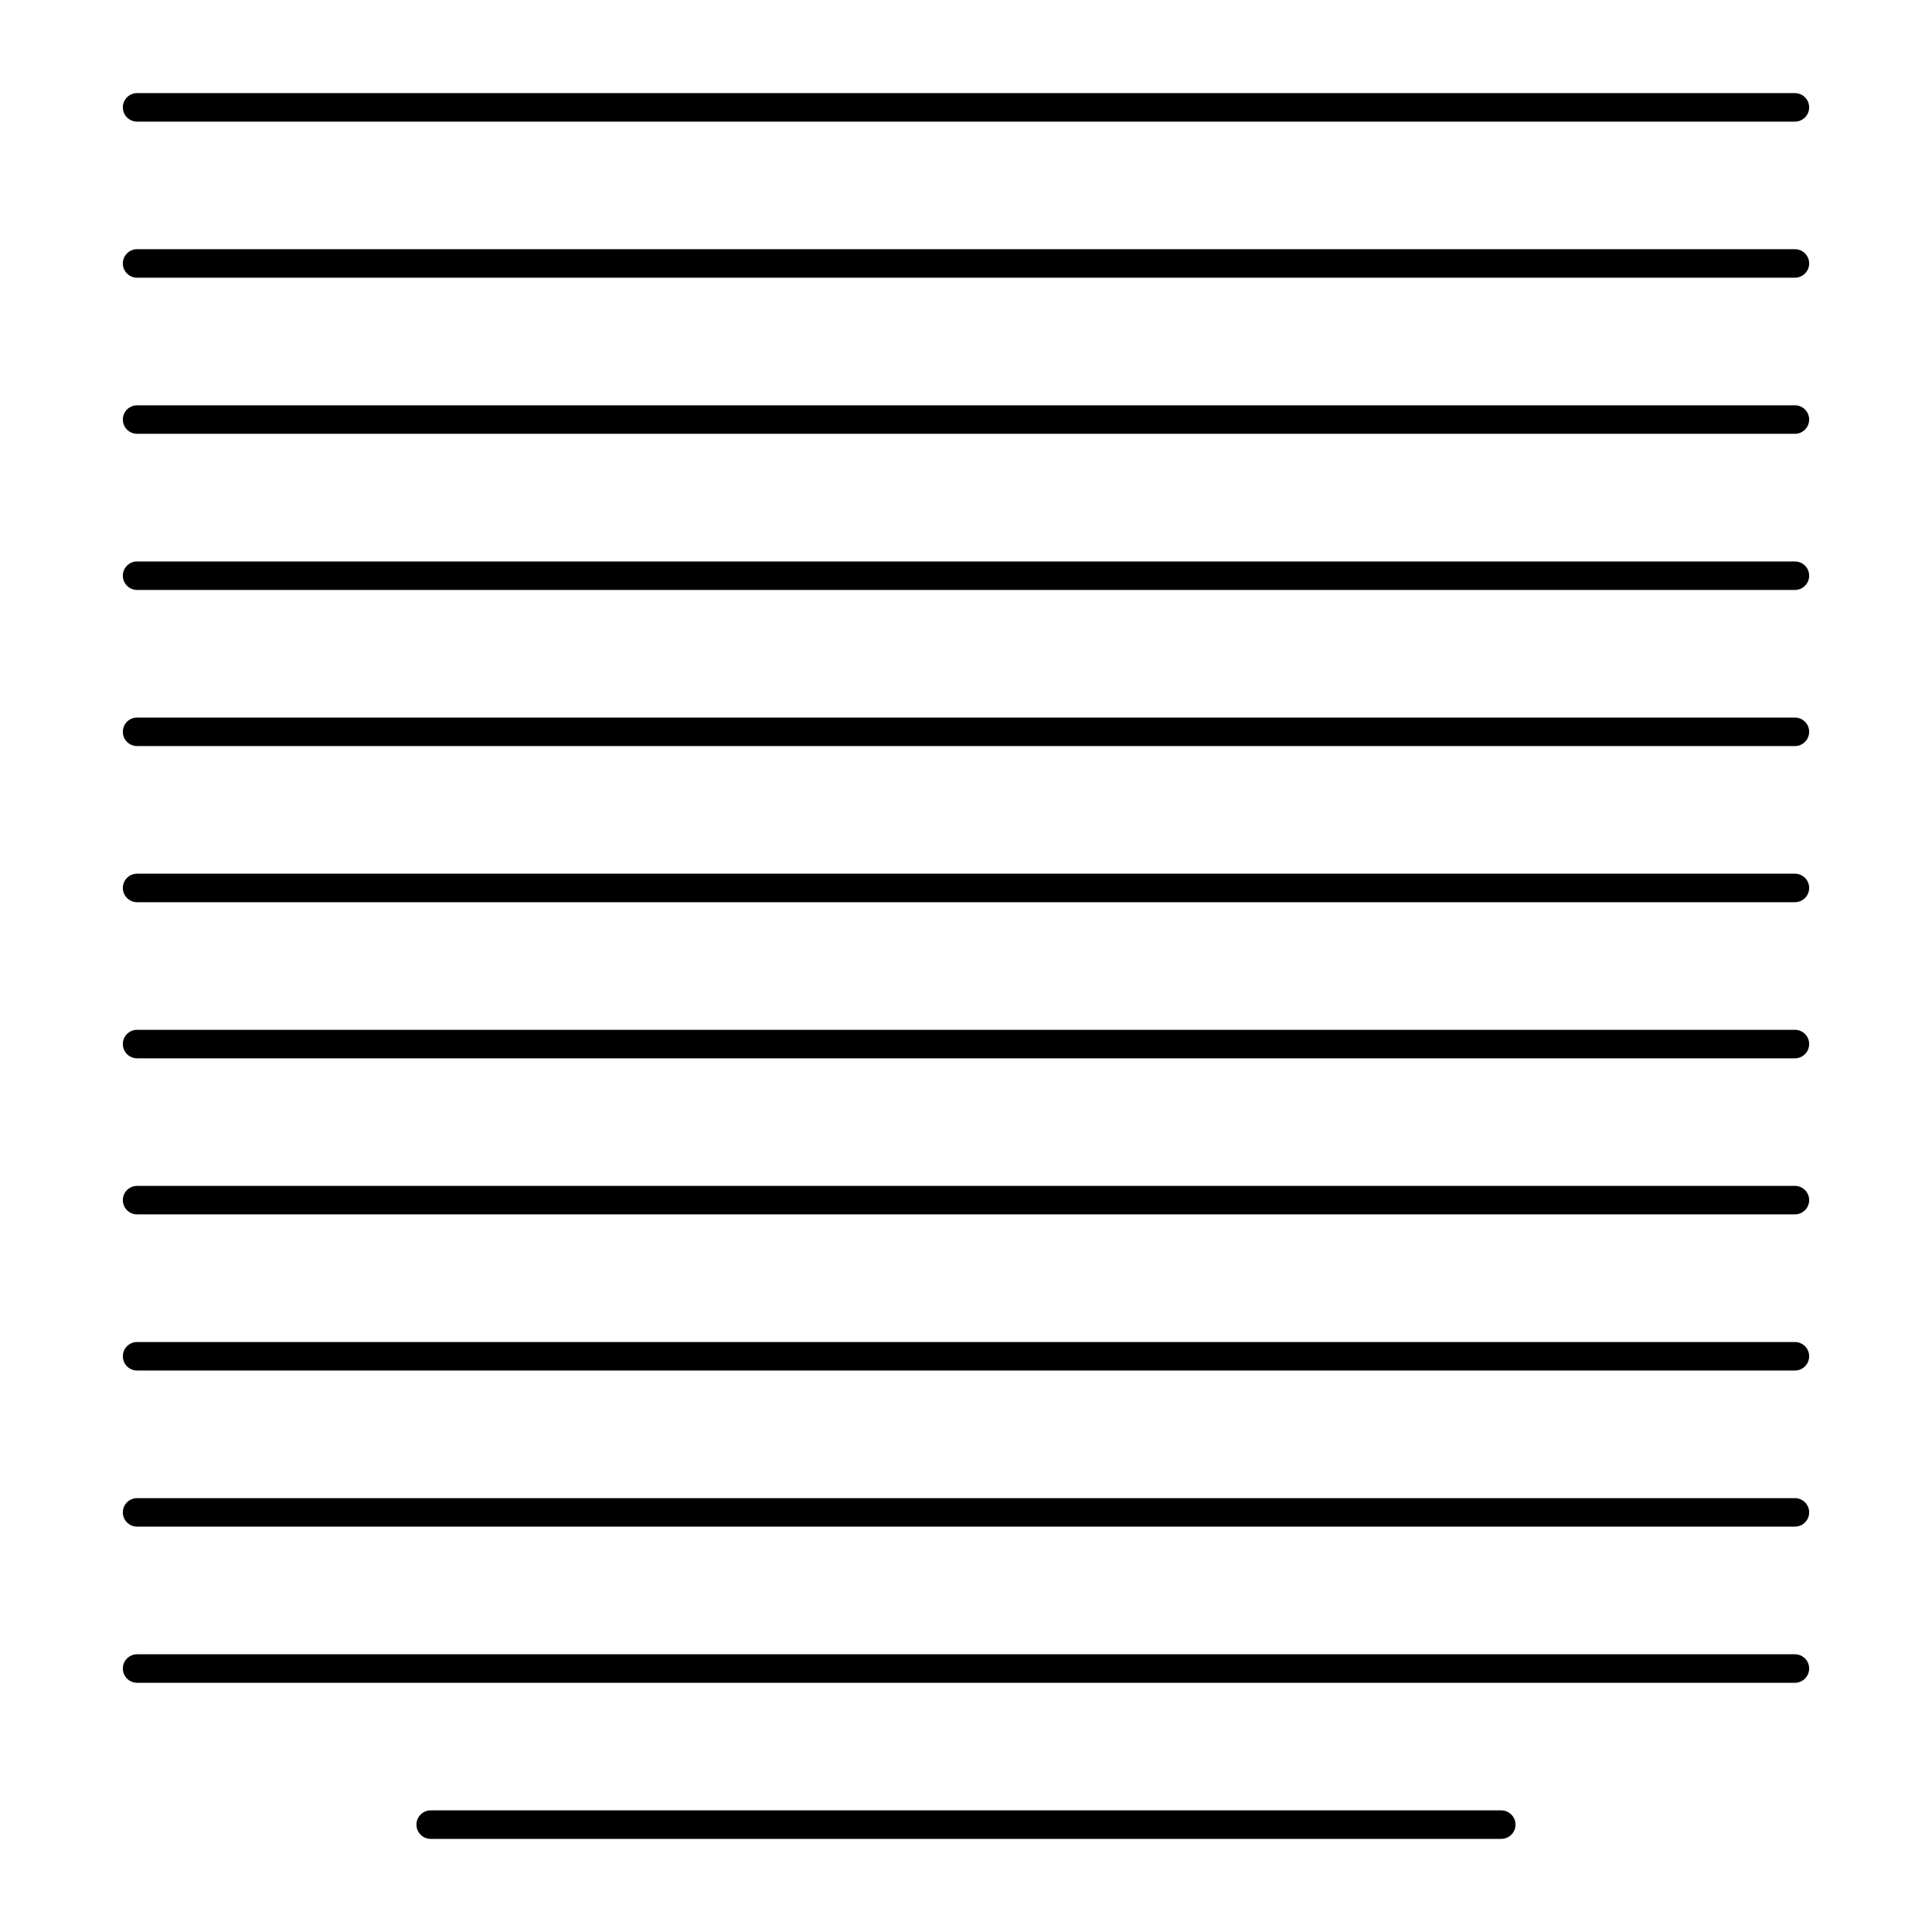
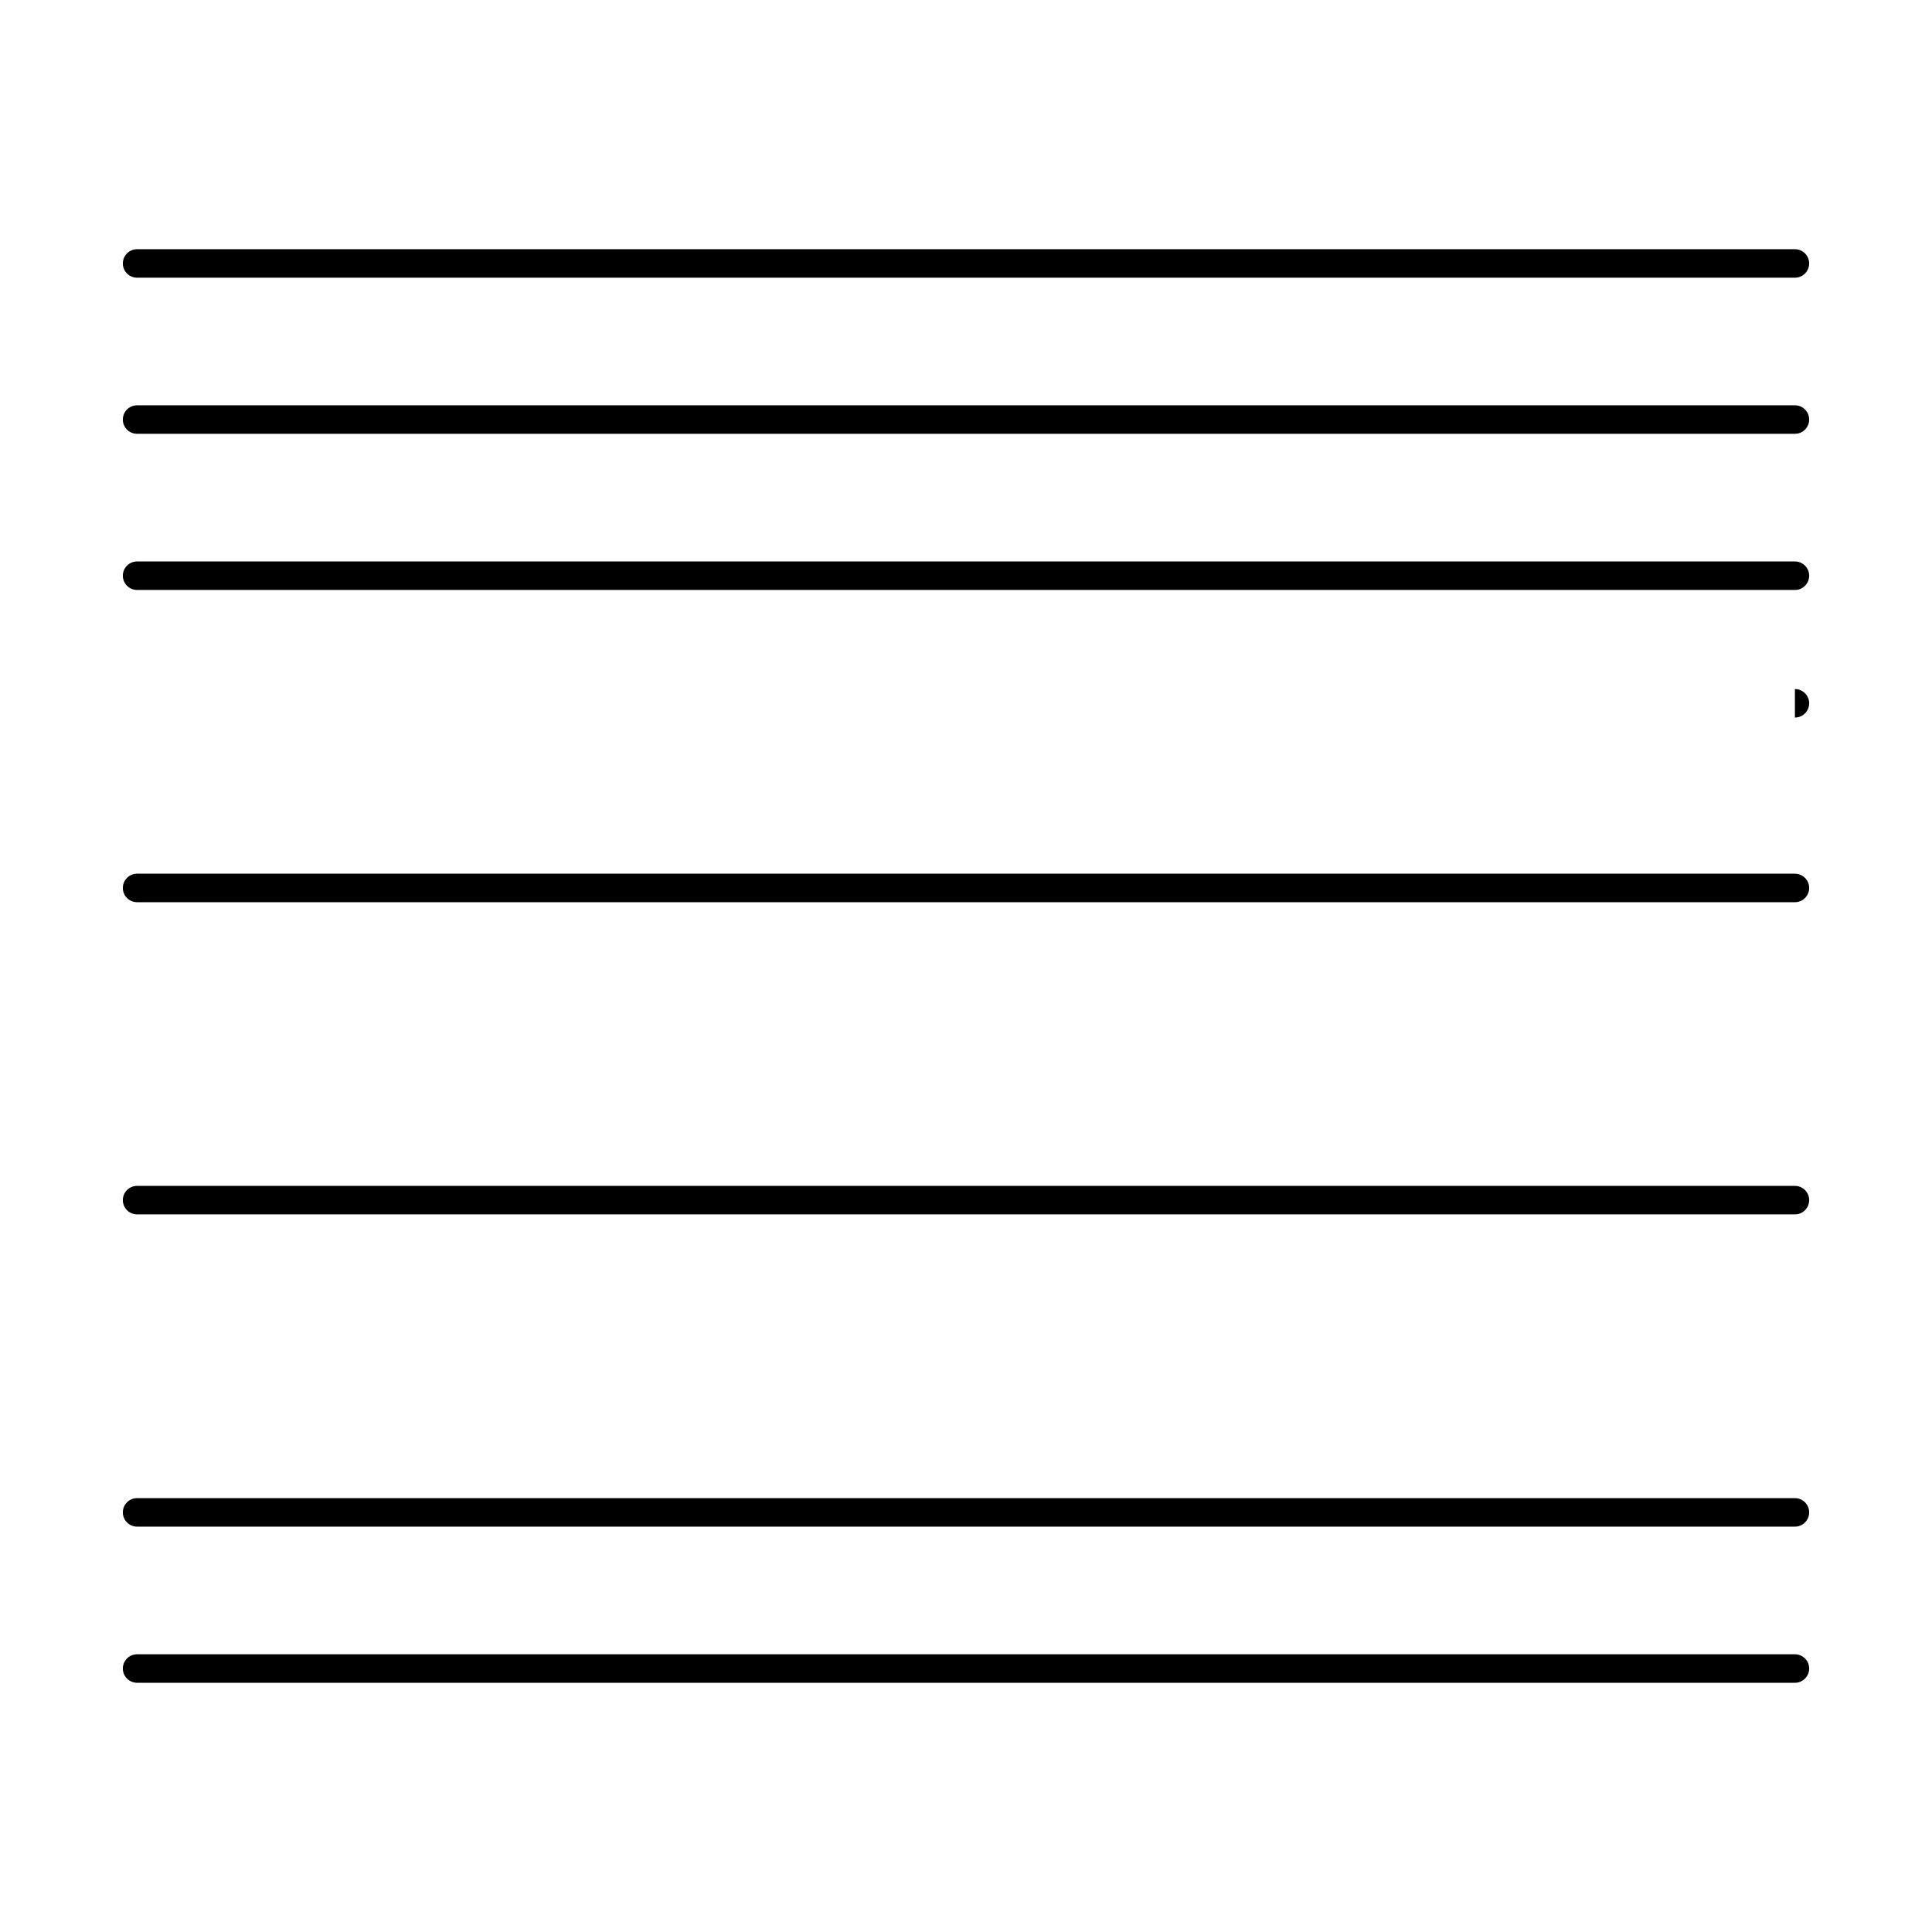
<svg xmlns="http://www.w3.org/2000/svg" fill="#000000" width="800px" height="800px" version="1.1" viewBox="144 144 512 512">
  <g>
-     <path d="m180.33 176.23h439.34c2.086 0 3.777-1.691 3.777-3.777 0-2.086-1.691-3.777-3.777-3.777h-439.34c-2.086 0-3.777 1.691-3.777 3.777 0 2.086 1.691 3.777 3.777 3.777z" />
-     <path d="m619.67 334.16h-439.34c-2.086 0-3.777 1.691-3.777 3.777 0 2.086 1.691 3.777 3.777 3.777h439.34c2.086 0 3.777-1.691 3.777-3.777 0.004-2.082-1.691-3.777-3.777-3.777z" />
+     <path d="m619.67 334.16h-439.34h439.34c2.086 0 3.777-1.691 3.777-3.777 0.004-2.082-1.691-3.777-3.777-3.777z" />
    <path d="m619.67 375.54h-439.34c-2.086 0-3.777 1.691-3.777 3.777 0 2.086 1.691 3.777 3.777 3.777h439.34c2.086 0 3.777-1.691 3.777-3.777 0.004-2.086-1.691-3.777-3.777-3.777z" />
-     <path d="m619.67 416.91h-439.34c-2.086 0-3.777 1.691-3.777 3.777 0 2.086 1.691 3.777 3.777 3.777h439.34c2.086 0 3.777-1.691 3.777-3.777 0.004-2.086-1.691-3.777-3.777-3.777z" />
    <path d="m619.67 458.27h-439.34c-2.086 0-3.777 1.691-3.777 3.777 0 2.086 1.691 3.777 3.777 3.777h439.34c2.086 0 3.777-1.691 3.777-3.777 0.004-2.082-1.691-3.777-3.777-3.777z" />
-     <path d="m619.67 499.65h-439.34c-2.086 0-3.777 1.691-3.777 3.777 0 2.086 1.691 3.777 3.777 3.777h439.34c2.086 0 3.777-1.691 3.777-3.777 0.004-2.086-1.691-3.777-3.777-3.777z" />
    <path d="m619.67 541.02h-439.34c-2.086 0-3.777 1.691-3.777 3.777 0 2.086 1.691 3.777 3.777 3.777h439.34c2.086 0 3.777-1.691 3.777-3.777 0.004-2.082-1.691-3.777-3.777-3.777z" />
    <path d="m619.67 582.4h-439.34c-2.086 0-3.777 1.691-3.777 3.777 0 2.086 1.691 3.777 3.777 3.777h439.34c2.086 0 3.777-1.691 3.777-3.777 0.004-2.086-1.691-3.777-3.777-3.777z" />
    <path d="m619.67 210.04h-439.34c-2.086 0-3.777 1.691-3.777 3.777 0 2.086 1.691 3.777 3.777 3.777h439.34c2.086 0 3.777-1.691 3.777-3.777 0.004-2.086-1.691-3.777-3.777-3.777z" />
    <path d="m619.67 251.41h-439.34c-2.086 0-3.777 1.691-3.777 3.777 0 2.086 1.691 3.777 3.777 3.777h439.34c2.086 0 3.777-1.691 3.777-3.777 0.004-2.082-1.691-3.777-3.777-3.777z" />
    <path d="m619.67 292.79h-439.34c-2.086 0-3.777 1.691-3.777 3.777 0 2.086 1.691 3.777 3.777 3.777h439.34c2.086 0 3.777-1.691 3.777-3.777 0.004-2.086-1.691-3.777-3.777-3.777z" />
-     <path d="m541.85 623.77h-283.71c-2.086 0-3.777 1.691-3.777 3.777s1.691 3.777 3.777 3.777h283.71c2.086 0 3.777-1.691 3.777-3.777 0-2.082-1.695-3.777-3.781-3.777z" />
  </g>
</svg>